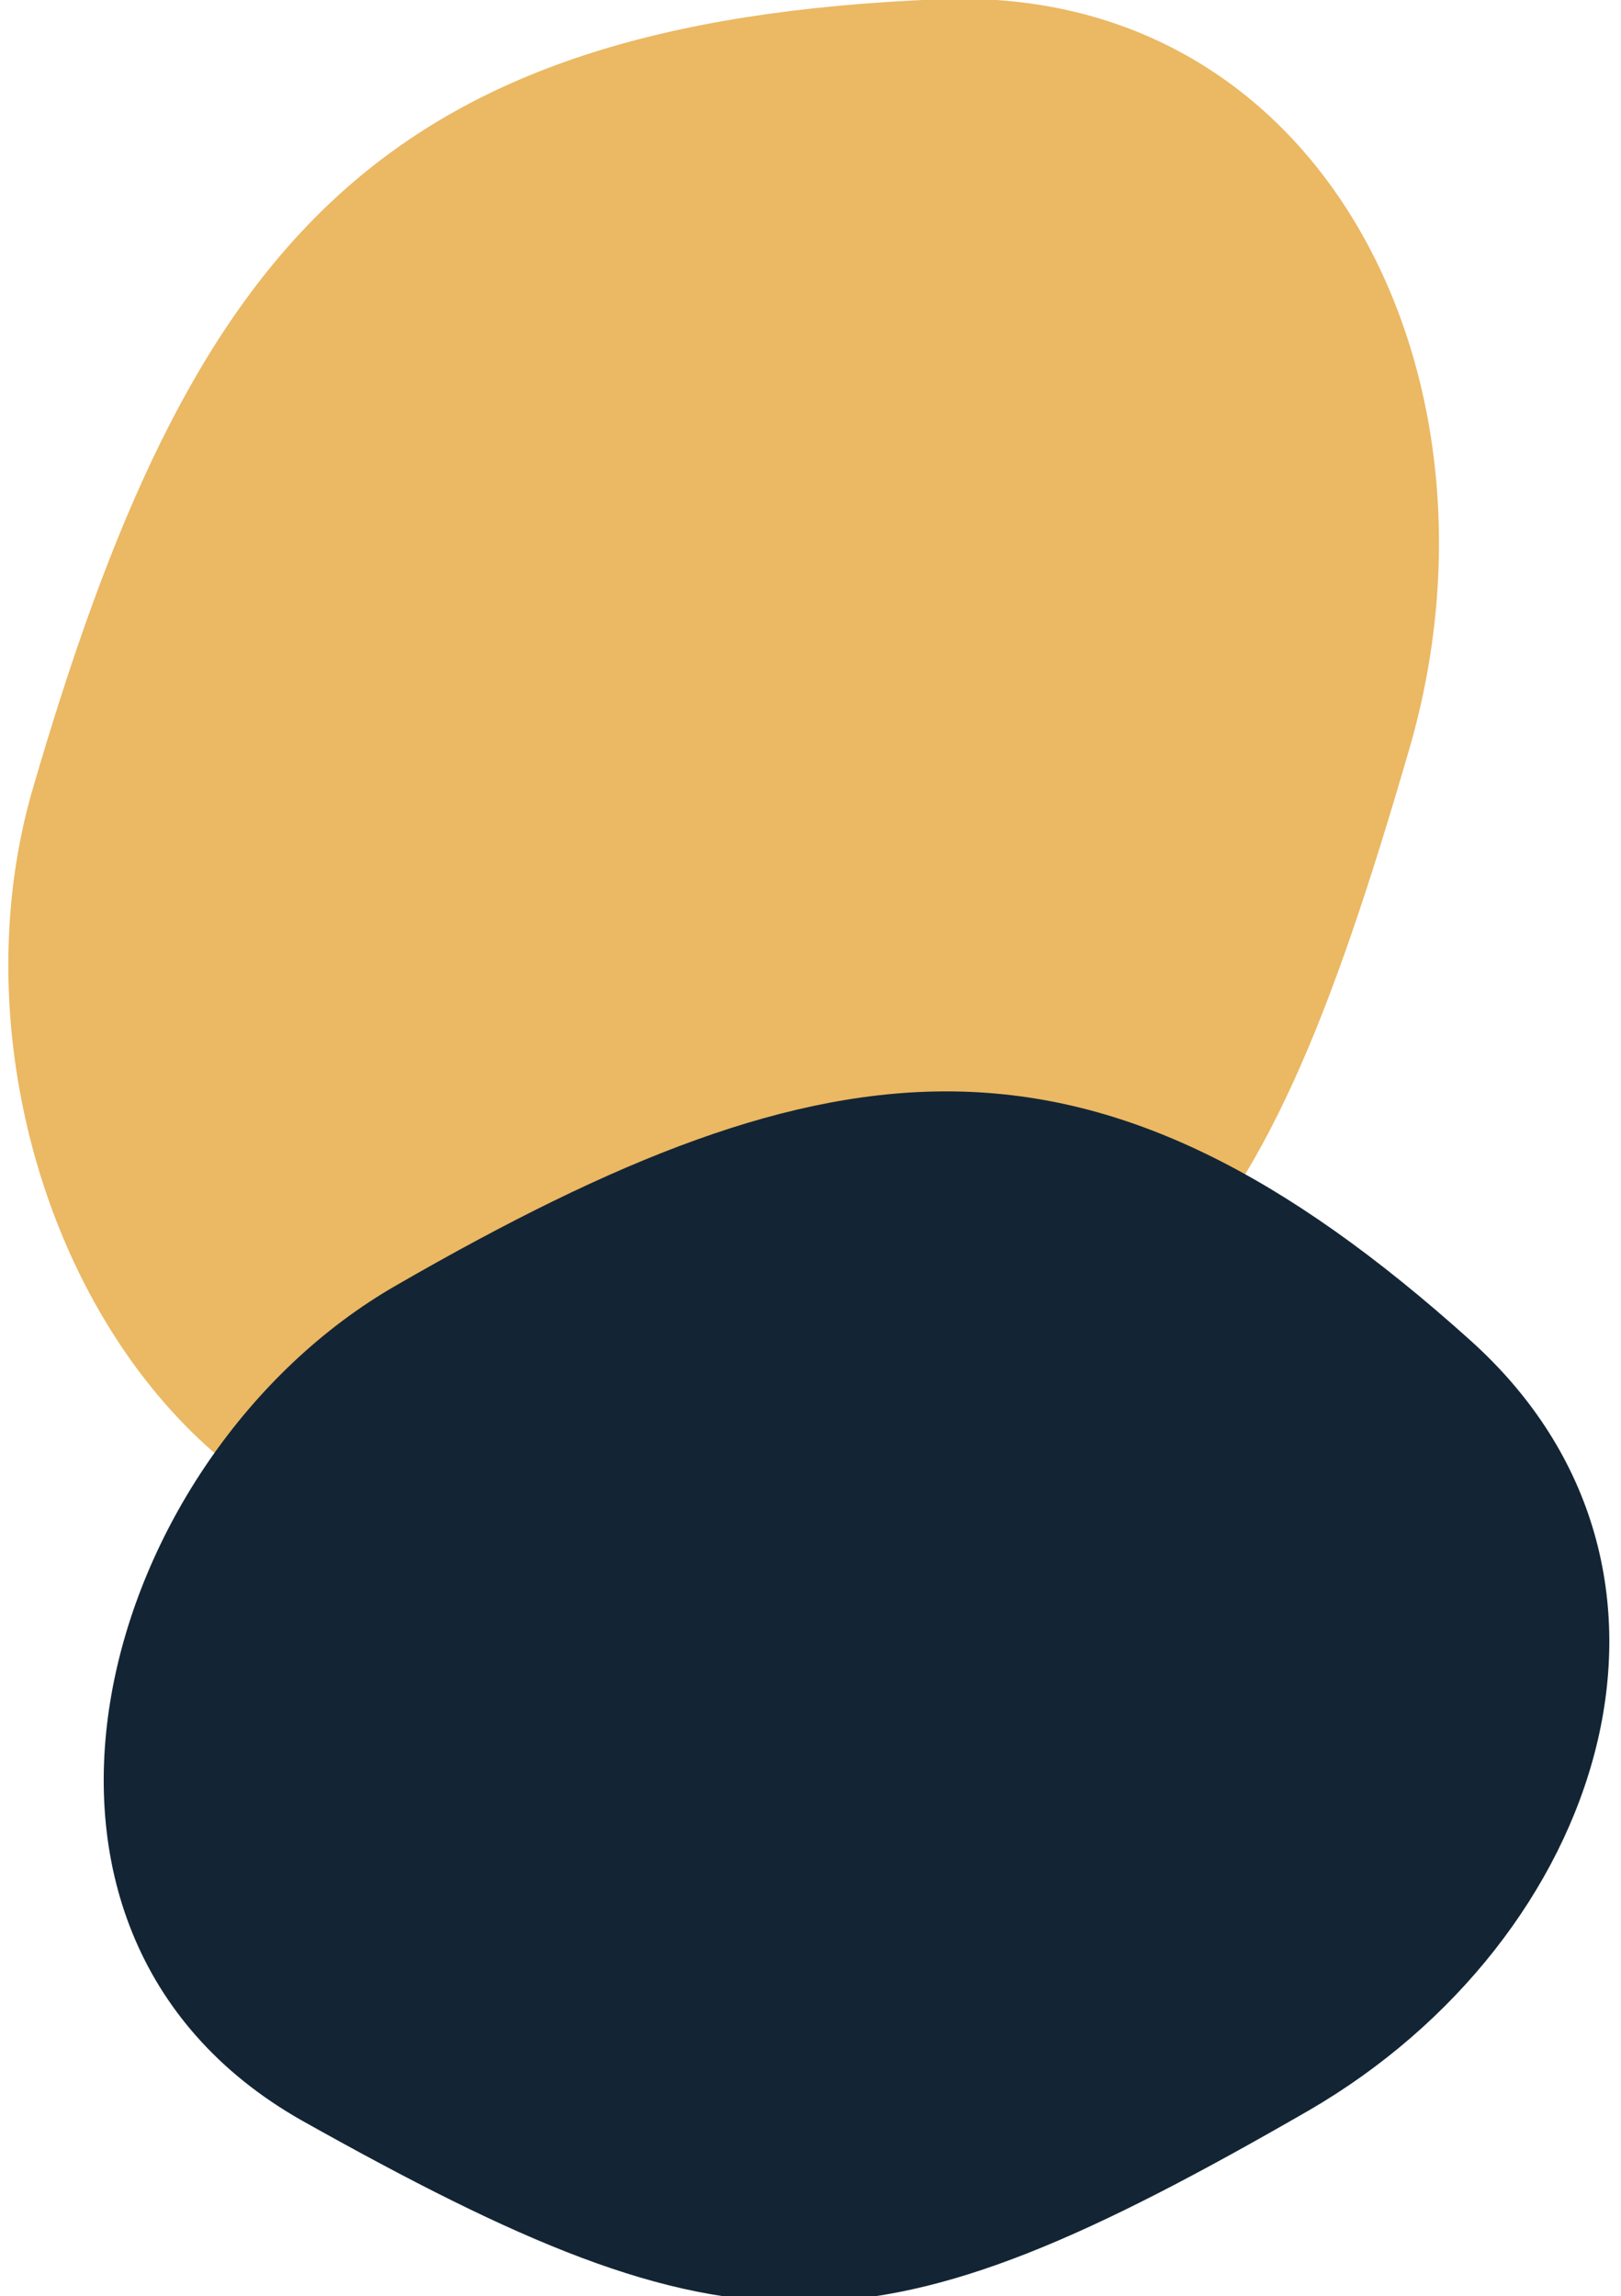
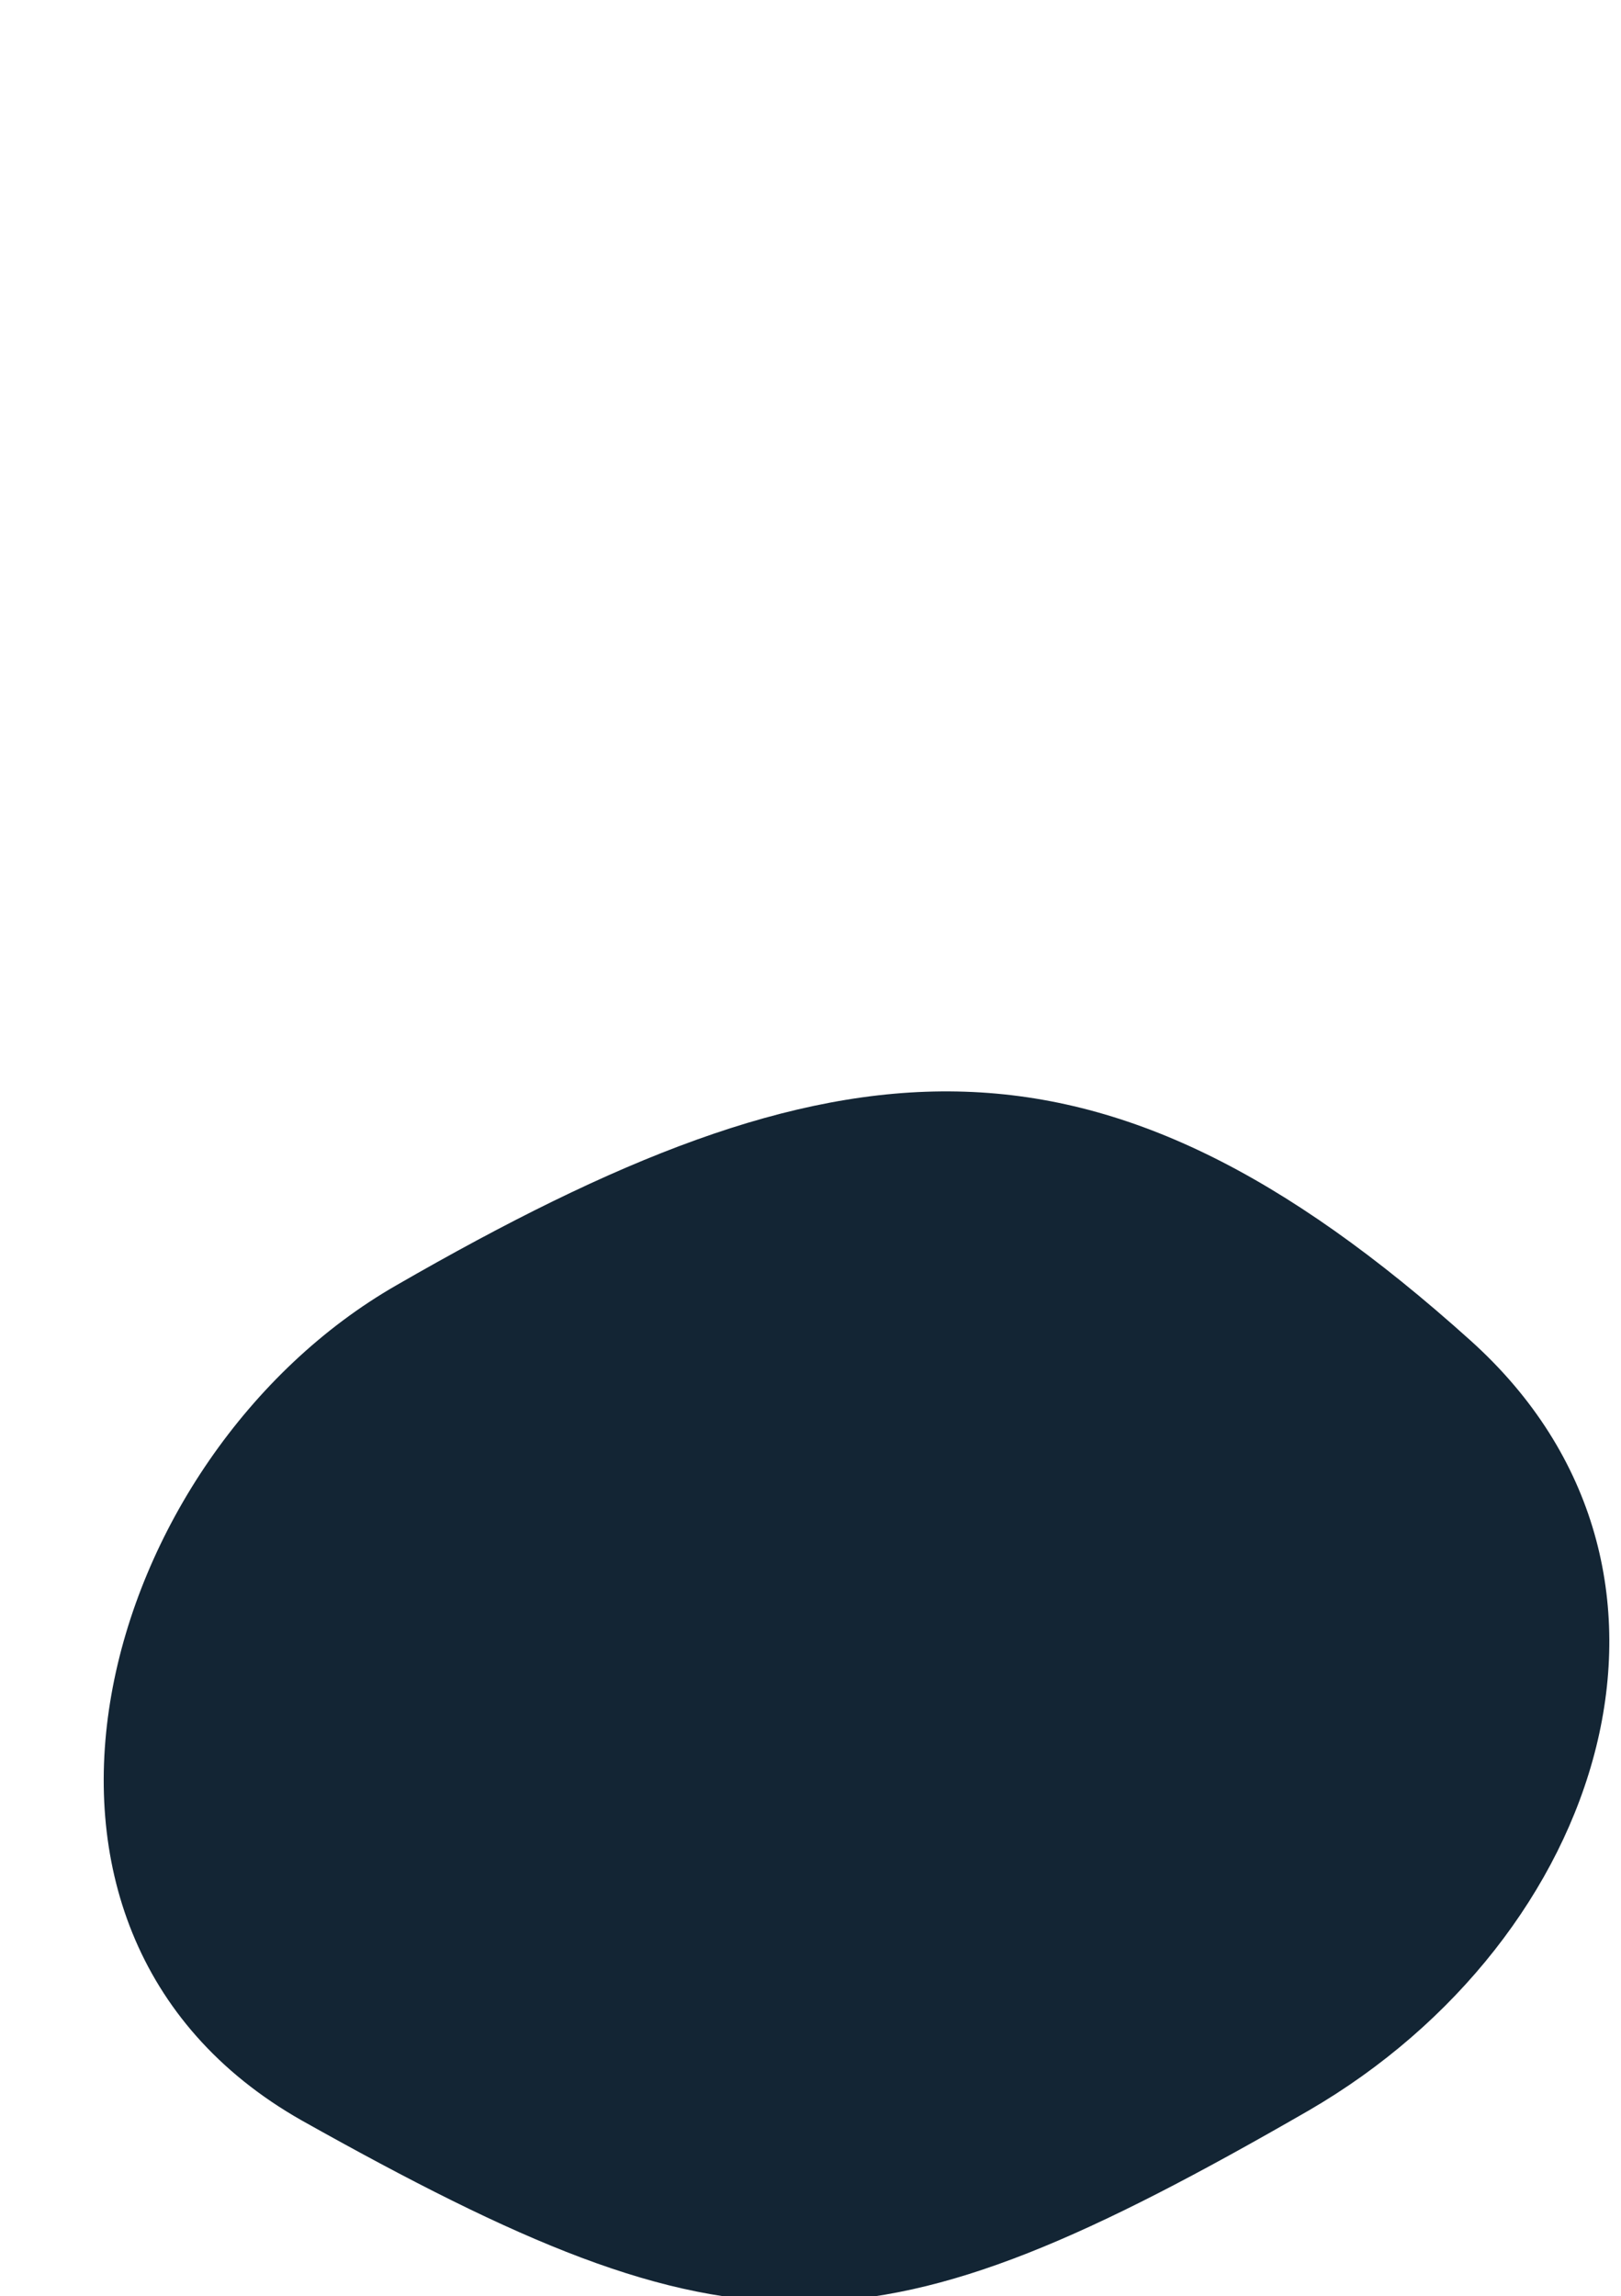
<svg xmlns="http://www.w3.org/2000/svg" version="1.1" id="Layer_1" x="0px" y="0px" viewBox="0 0 82.1 116.3" style="enable-background:new 0 0 82.1 116.3;" xml:space="preserve">
  <style type="text/css">
	.st0{clip-path:url(#SVGID_00000058580620243935477120000006650935941276685188_);}
	.st1{fill:#132534;}
	.st2{clip-path:url(#SVGID_00000143589473851264889080000013227031589165147294_);}
	.st3{fill:#FFFFFF;}
	.st4{clip-path:url(#SVGID_00000085934402003189934300000013610004084991088797_);}
	.st5{fill:none;stroke:#EBB863;stroke-width:4;}
	.st6{fill:#EBB863;}
</style>
  <g id="Group_32" transform="translate(0 -82.106)">
    <g id="Group_30" transform="translate(0 33.464)">
-       <path id="Path_16" class="st6" d="M1.6,88.8c8-27.6,17.4-39.1,46.1-40.2c19.4-0.7,29.1,19.2,23.7,37.9c-8,27.6-13.3,33-40.8,40.2    C9.4,132.3-3.7,107.5,1.6,88.8" />
-     </g>
+       </g>
    <g id="Group_31" transform="translate(43.179 0)">
      <path id="Path_17" class="st1" d="M-23.1,147.2c22.2-12.8,35.4-14.3,54.4,2.8c12.9,11.6,6.8,30.3-8.2,39    c-22.2,12.8-28.9,12.9-51,0.5C-45,179.8-38.1,155.8-23.1,147.2" />
    </g>
  </g>
</svg>